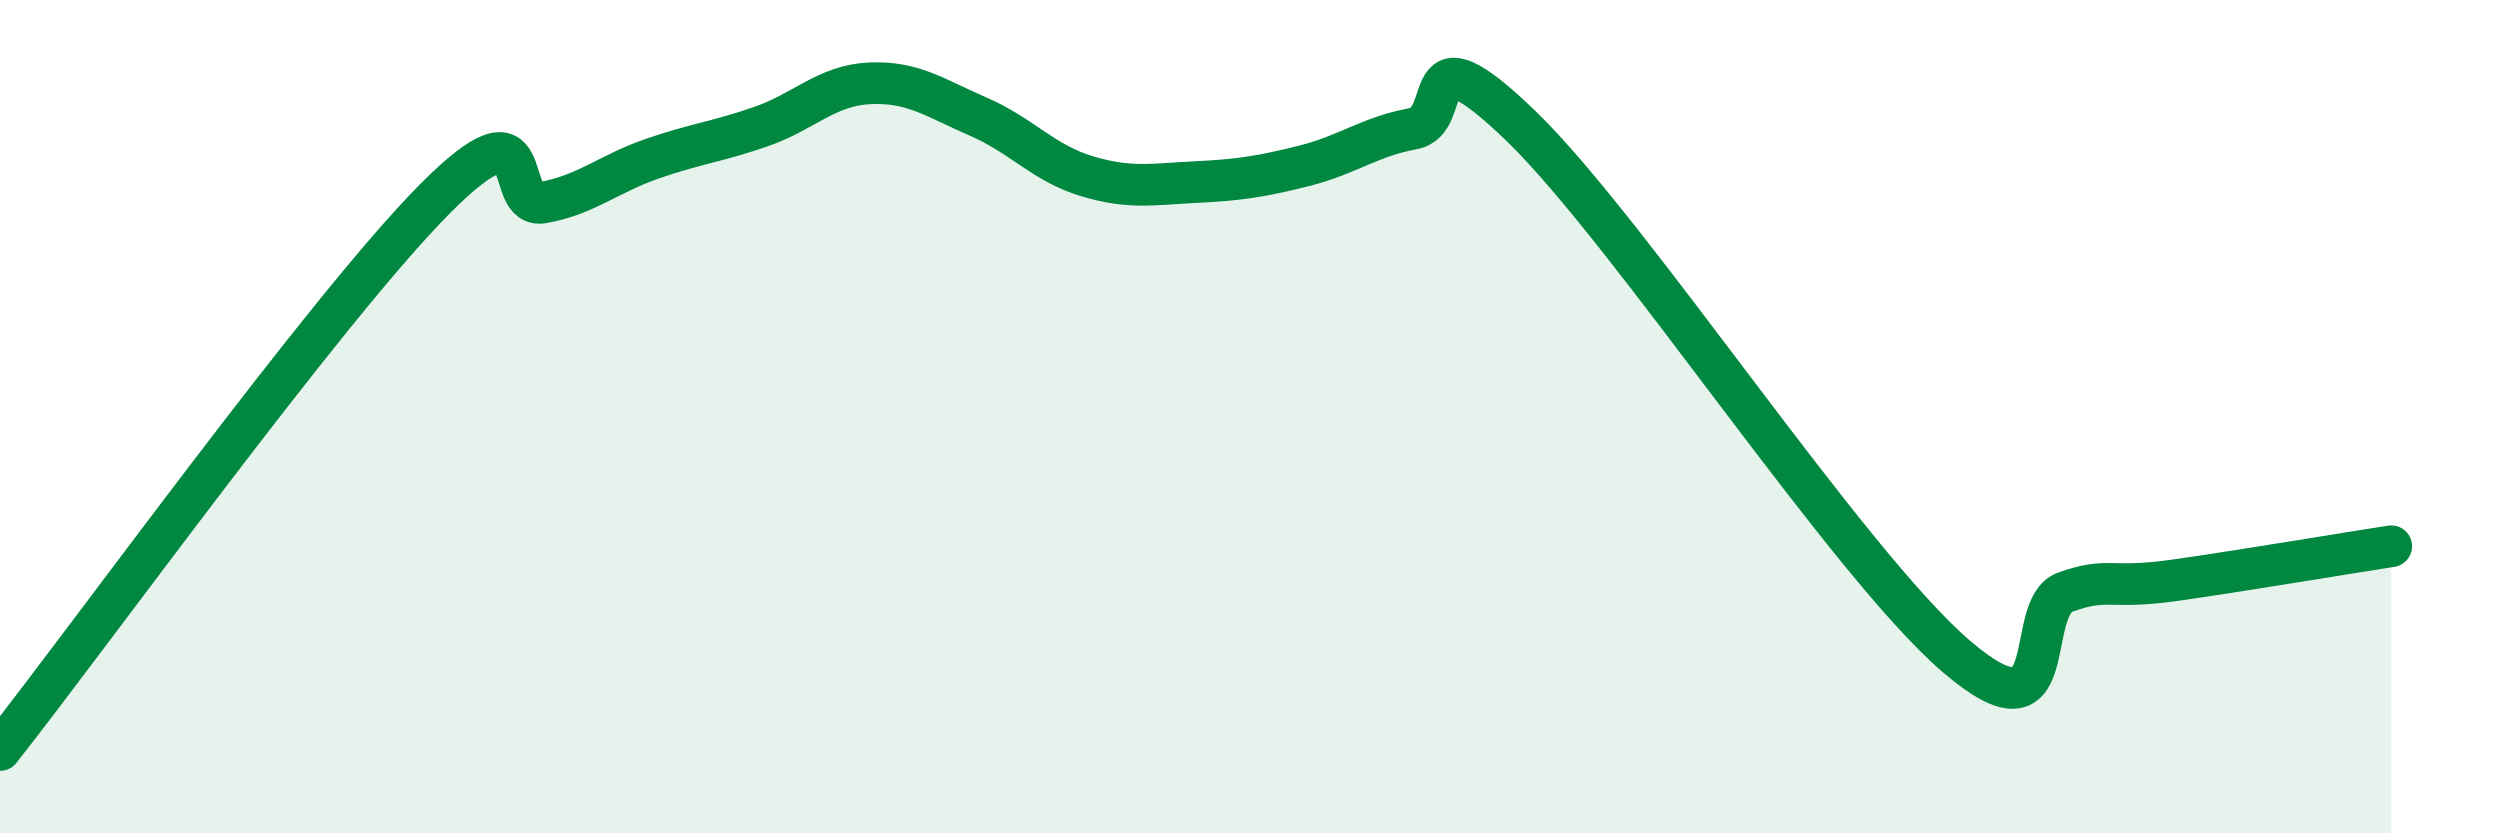
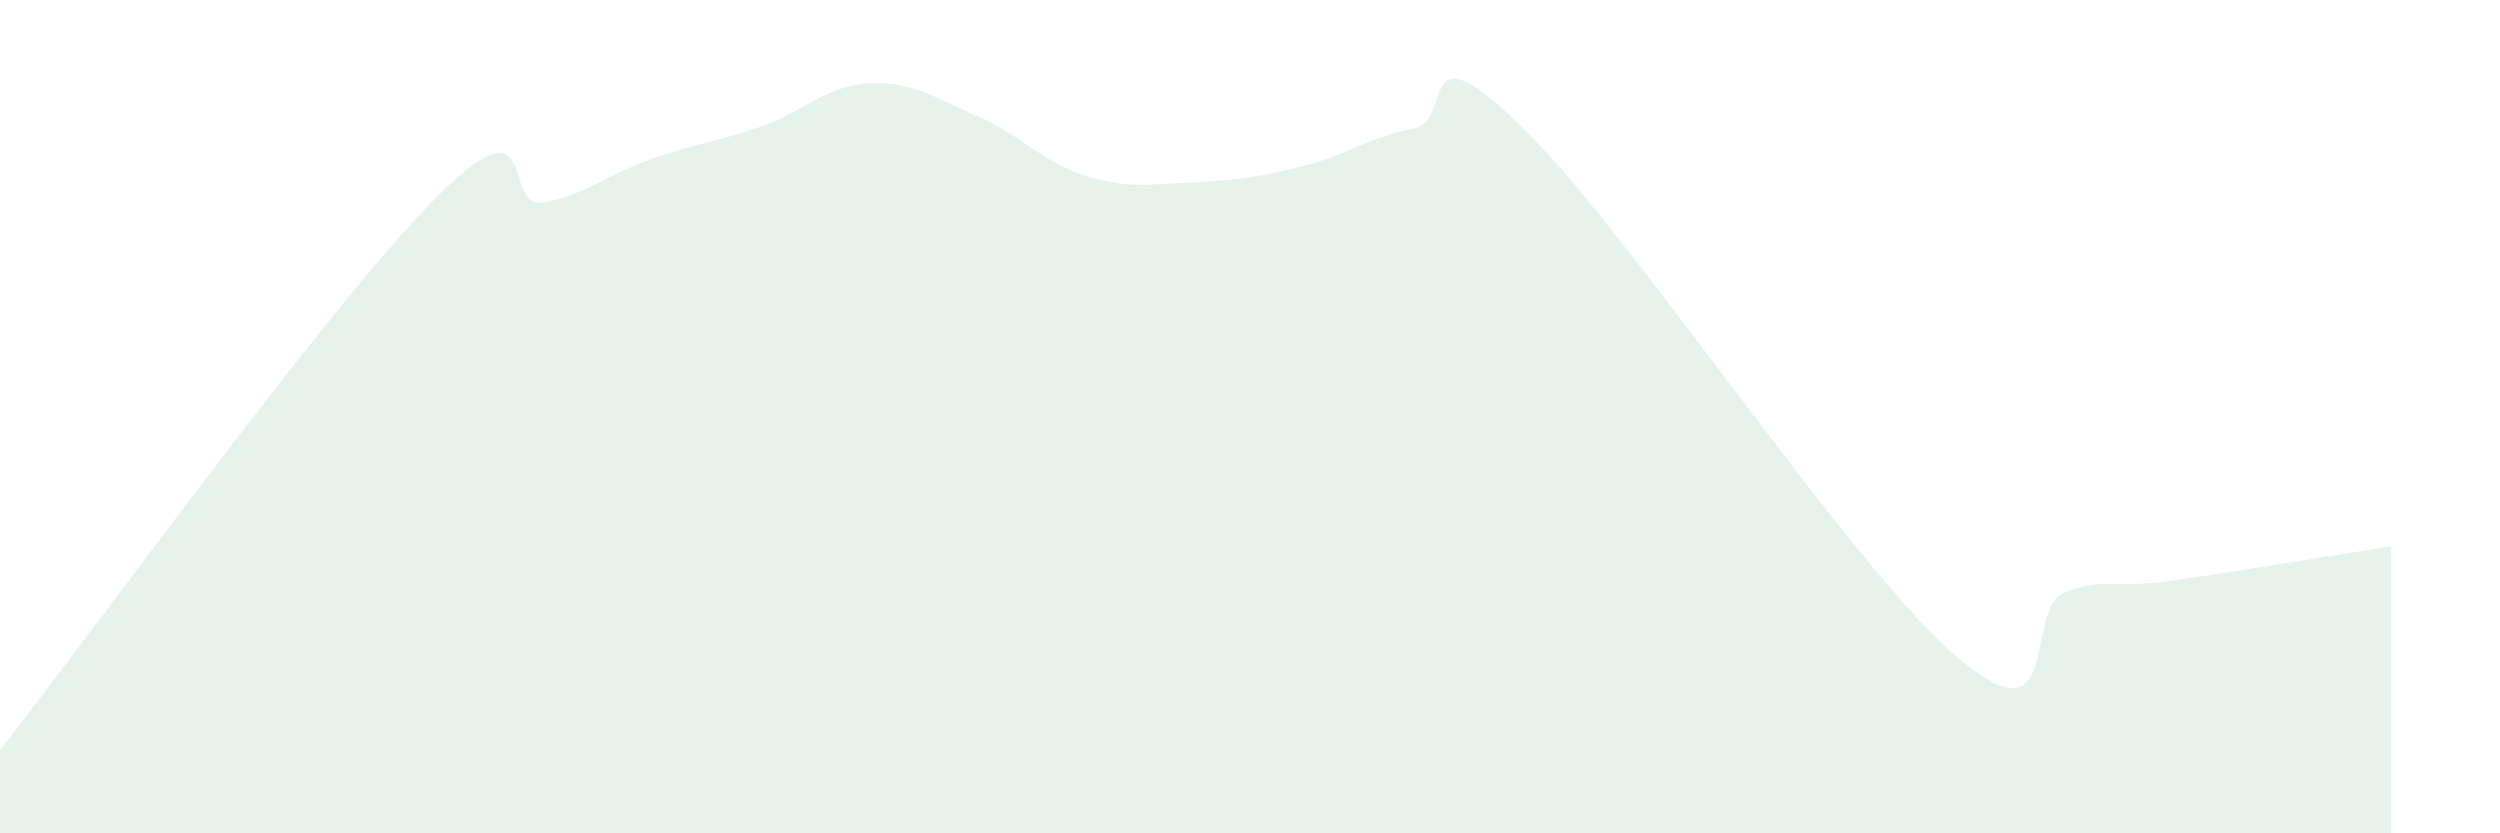
<svg xmlns="http://www.w3.org/2000/svg" width="60" height="20" viewBox="0 0 60 20">
  <path d="M 0,18 C 2.09,15.36 7.82,7.41 10.43,4.78 C 13.04,2.15 12,5.05 13.04,4.86 C 14.08,4.67 14.61,4.17 15.65,3.81 C 16.69,3.45 17.22,3.4 18.26,3.04 C 19.3,2.68 19.83,2.05 20.87,2 C 21.91,1.95 22.44,2.35 23.48,2.8 C 24.52,3.25 25.05,3.92 26.09,4.23 C 27.13,4.54 27.66,4.42 28.7,4.37 C 29.74,4.32 30.26,4.24 31.3,3.98 C 32.34,3.72 32.87,3.28 33.91,3.09 C 34.95,2.9 33.91,0.51 36.52,3.04 C 39.13,5.57 44.35,13.53 46.96,15.76 C 49.57,17.99 48.53,14.58 49.57,14.21 C 50.61,13.84 50.61,14.15 52.17,13.93 C 53.73,13.71 56.35,13.27 57.39,13.11L57.39 20L0 20Z" fill="#008740" opacity="0.1" stroke-linecap="round" stroke-linejoin="round" />
-   <path d="M 0,18 C 2.09,15.36 7.82,7.41 10.43,4.78 C 13.04,2.15 12,5.05 13.04,4.86 C 14.08,4.67 14.61,4.17 15.65,3.81 C 16.69,3.45 17.22,3.4 18.26,3.04 C 19.3,2.68 19.83,2.05 20.87,2 C 21.91,1.95 22.44,2.35 23.48,2.8 C 24.52,3.25 25.05,3.92 26.09,4.23 C 27.13,4.54 27.66,4.42 28.7,4.37 C 29.74,4.32 30.26,4.24 31.3,3.98 C 32.34,3.72 32.87,3.28 33.91,3.09 C 34.95,2.9 33.91,0.51 36.52,3.04 C 39.13,5.57 44.35,13.53 46.96,15.76 C 49.57,17.99 48.53,14.58 49.57,14.21 C 50.61,13.84 50.61,14.15 52.17,13.93 C 53.73,13.71 56.35,13.27 57.39,13.11" stroke="#008740" stroke-width="1" fill="none" stroke-linecap="round" stroke-linejoin="round" />
</svg>